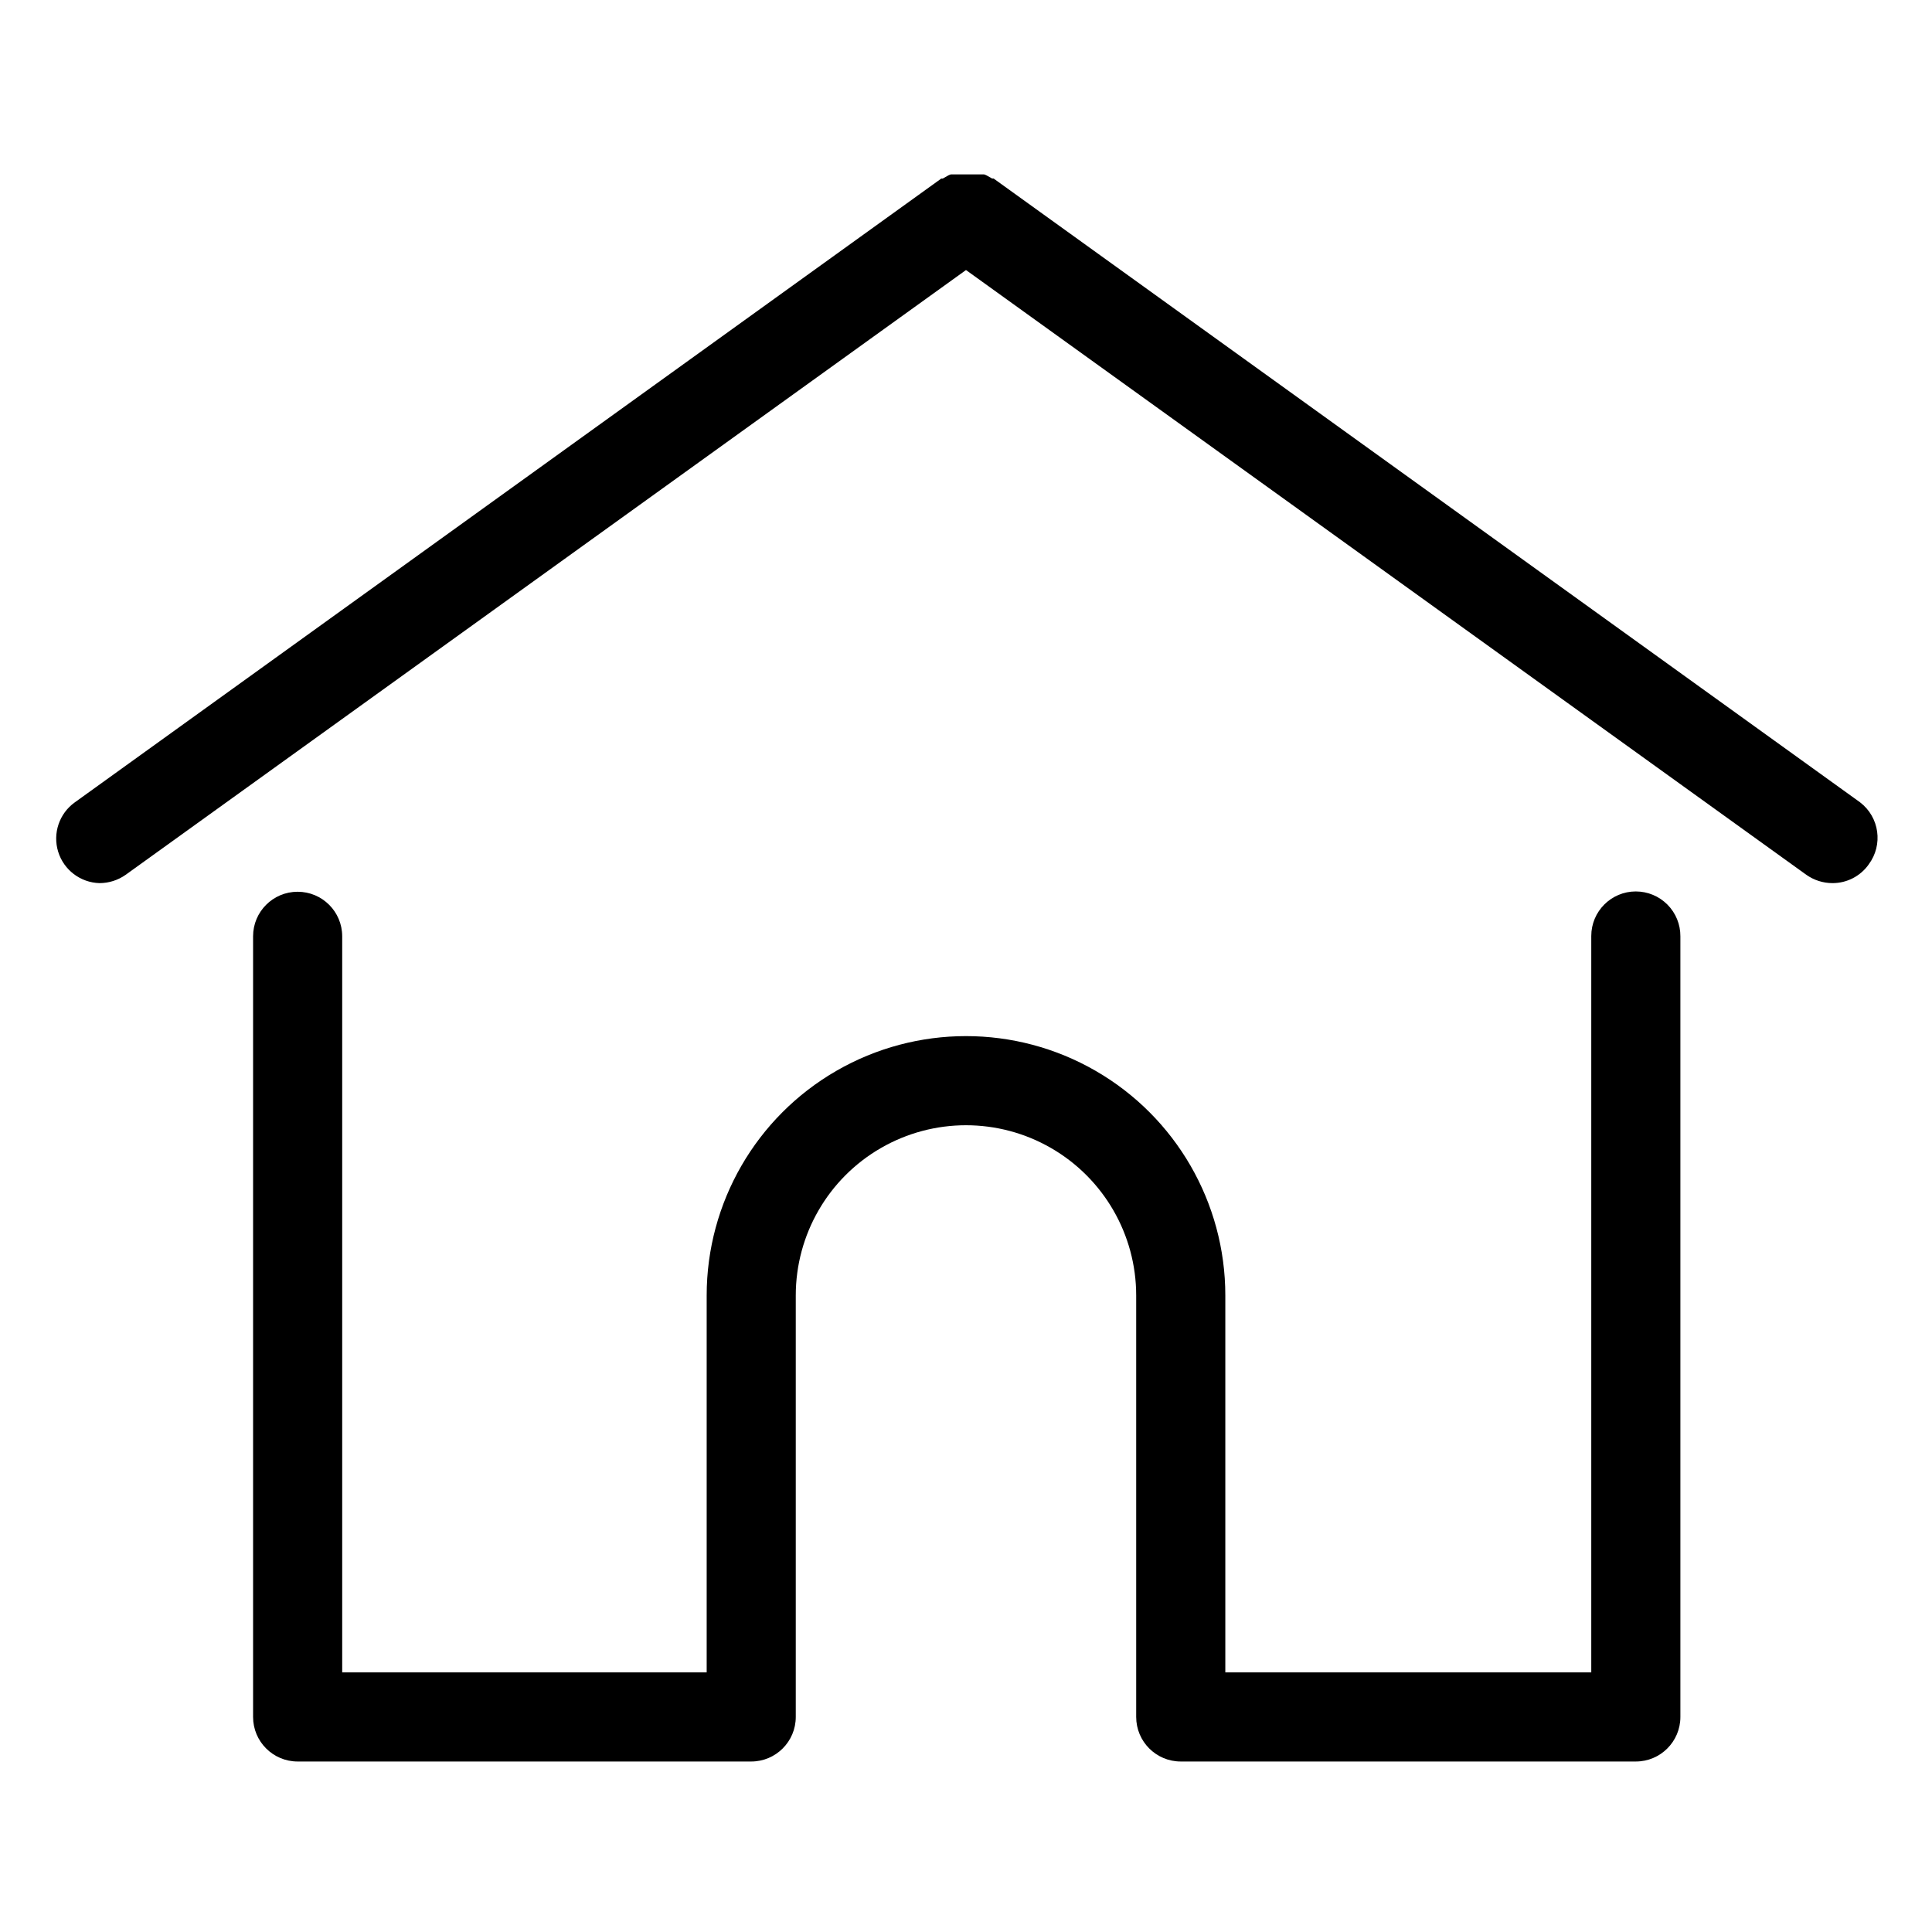
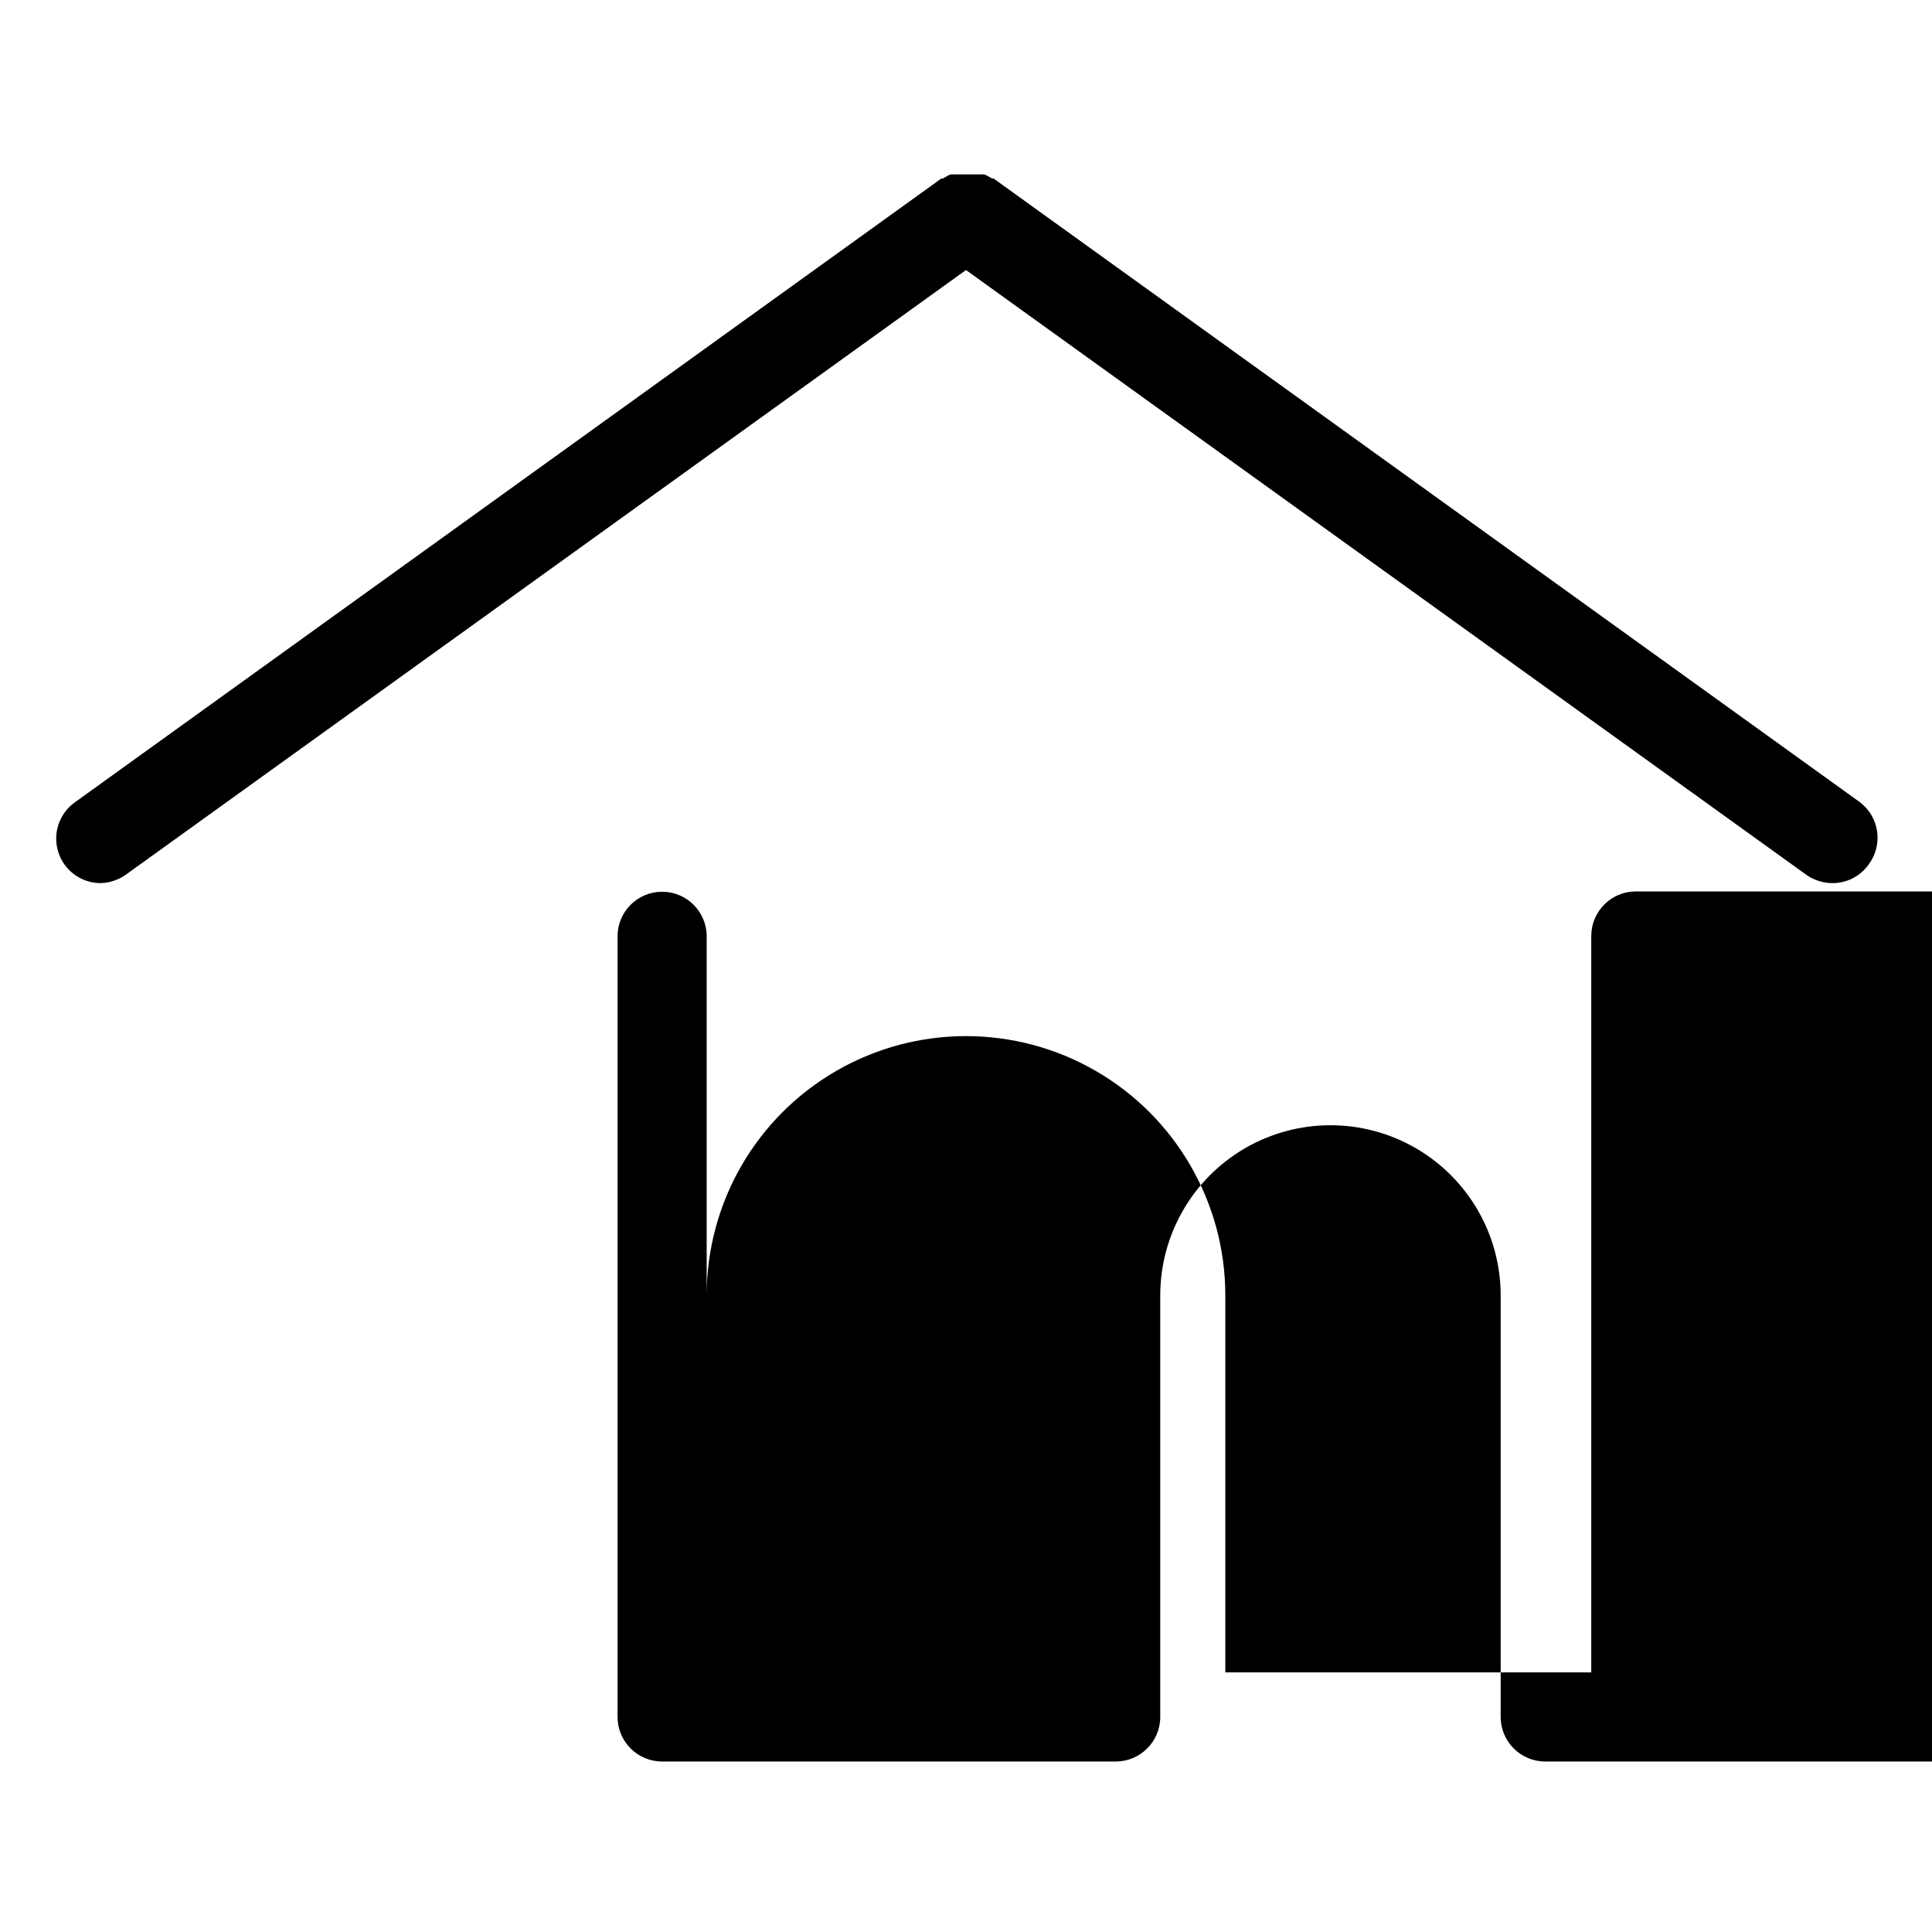
<svg xmlns="http://www.w3.org/2000/svg" fill="#000000" width="800px" height="800px" version="1.1" viewBox="144 144 512 512">
-   <path d="m639.23 373.08c-2.203 3.117-5.789 4.965-9.605 4.957-2.481-0.004-4.898-0.773-6.926-2.203l-222.7-160.27-222.7 160.27c-2.027 1.43-4.449 2.199-6.93 2.203-5.07-0.141-9.484-3.504-10.965-8.355-1.48-4.852 0.305-10.109 4.43-13.055l229.62-165.31h0.395l1.102-0.629 0.004-0.004c0.316-0.203 0.66-0.359 1.023-0.469h8.816c0.359 0.109 0.707 0.266 1.023 0.469l1.102 0.629h0.395l229.62 165.31v0.004c5.144 3.93 6.16 11.27 2.285 16.453zm-61.715 7.164-0.004-0.004c-6.519 0-11.809 5.289-11.809 11.809v195.15h-96.98v-99.895c0-24.555-13.102-47.242-34.363-59.516-21.262-12.277-47.461-12.277-68.723 0-21.262 12.273-34.359 34.961-34.359 59.516v99.895h-96.59v-195.07c0-6.519-5.289-11.805-11.809-11.805-6.523 0-11.809 5.285-11.809 11.805v206.88c0 6.519 5.285 11.809 11.809 11.809h120.2c6.523 0 11.809-5.289 11.809-11.809v-111.7c0-16.117 8.598-31.008 22.555-39.066 13.957-8.055 31.152-8.055 45.105 0 13.957 8.059 22.555 22.949 22.555 39.066v111.7c0 6.519 5.285 11.809 11.809 11.809h120.6c6.523 0 11.809-5.289 11.809-11.809v-206.88c0.02-3.144-1.215-6.168-3.43-8.398-2.219-2.231-5.234-3.488-8.379-3.488z" />
+   <path d="m639.23 373.08c-2.203 3.117-5.789 4.965-9.605 4.957-2.481-0.004-4.898-0.773-6.926-2.203l-222.7-160.27-222.7 160.27c-2.027 1.43-4.449 2.199-6.93 2.203-5.07-0.141-9.484-3.504-10.965-8.355-1.48-4.852 0.305-10.109 4.43-13.055l229.62-165.31h0.395l1.102-0.629 0.004-0.004c0.316-0.203 0.66-0.359 1.023-0.469h8.816c0.359 0.109 0.707 0.266 1.023 0.469l1.102 0.629h0.395l229.62 165.31v0.004c5.144 3.93 6.16 11.27 2.285 16.453zm-61.715 7.164-0.004-0.004c-6.519 0-11.809 5.289-11.809 11.809v195.15h-96.98v-99.895c0-24.555-13.102-47.242-34.363-59.516-21.262-12.277-47.461-12.277-68.723 0-21.262 12.273-34.359 34.961-34.359 59.516v99.895v-195.07c0-6.519-5.289-11.805-11.809-11.805-6.523 0-11.809 5.285-11.809 11.805v206.88c0 6.519 5.285 11.809 11.809 11.809h120.2c6.523 0 11.809-5.289 11.809-11.809v-111.7c0-16.117 8.598-31.008 22.555-39.066 13.957-8.055 31.152-8.055 45.105 0 13.957 8.059 22.555 22.949 22.555 39.066v111.7c0 6.519 5.285 11.809 11.809 11.809h120.6c6.523 0 11.809-5.289 11.809-11.809v-206.88c0.02-3.144-1.215-6.168-3.43-8.398-2.219-2.231-5.234-3.488-8.379-3.488z" />
</svg>